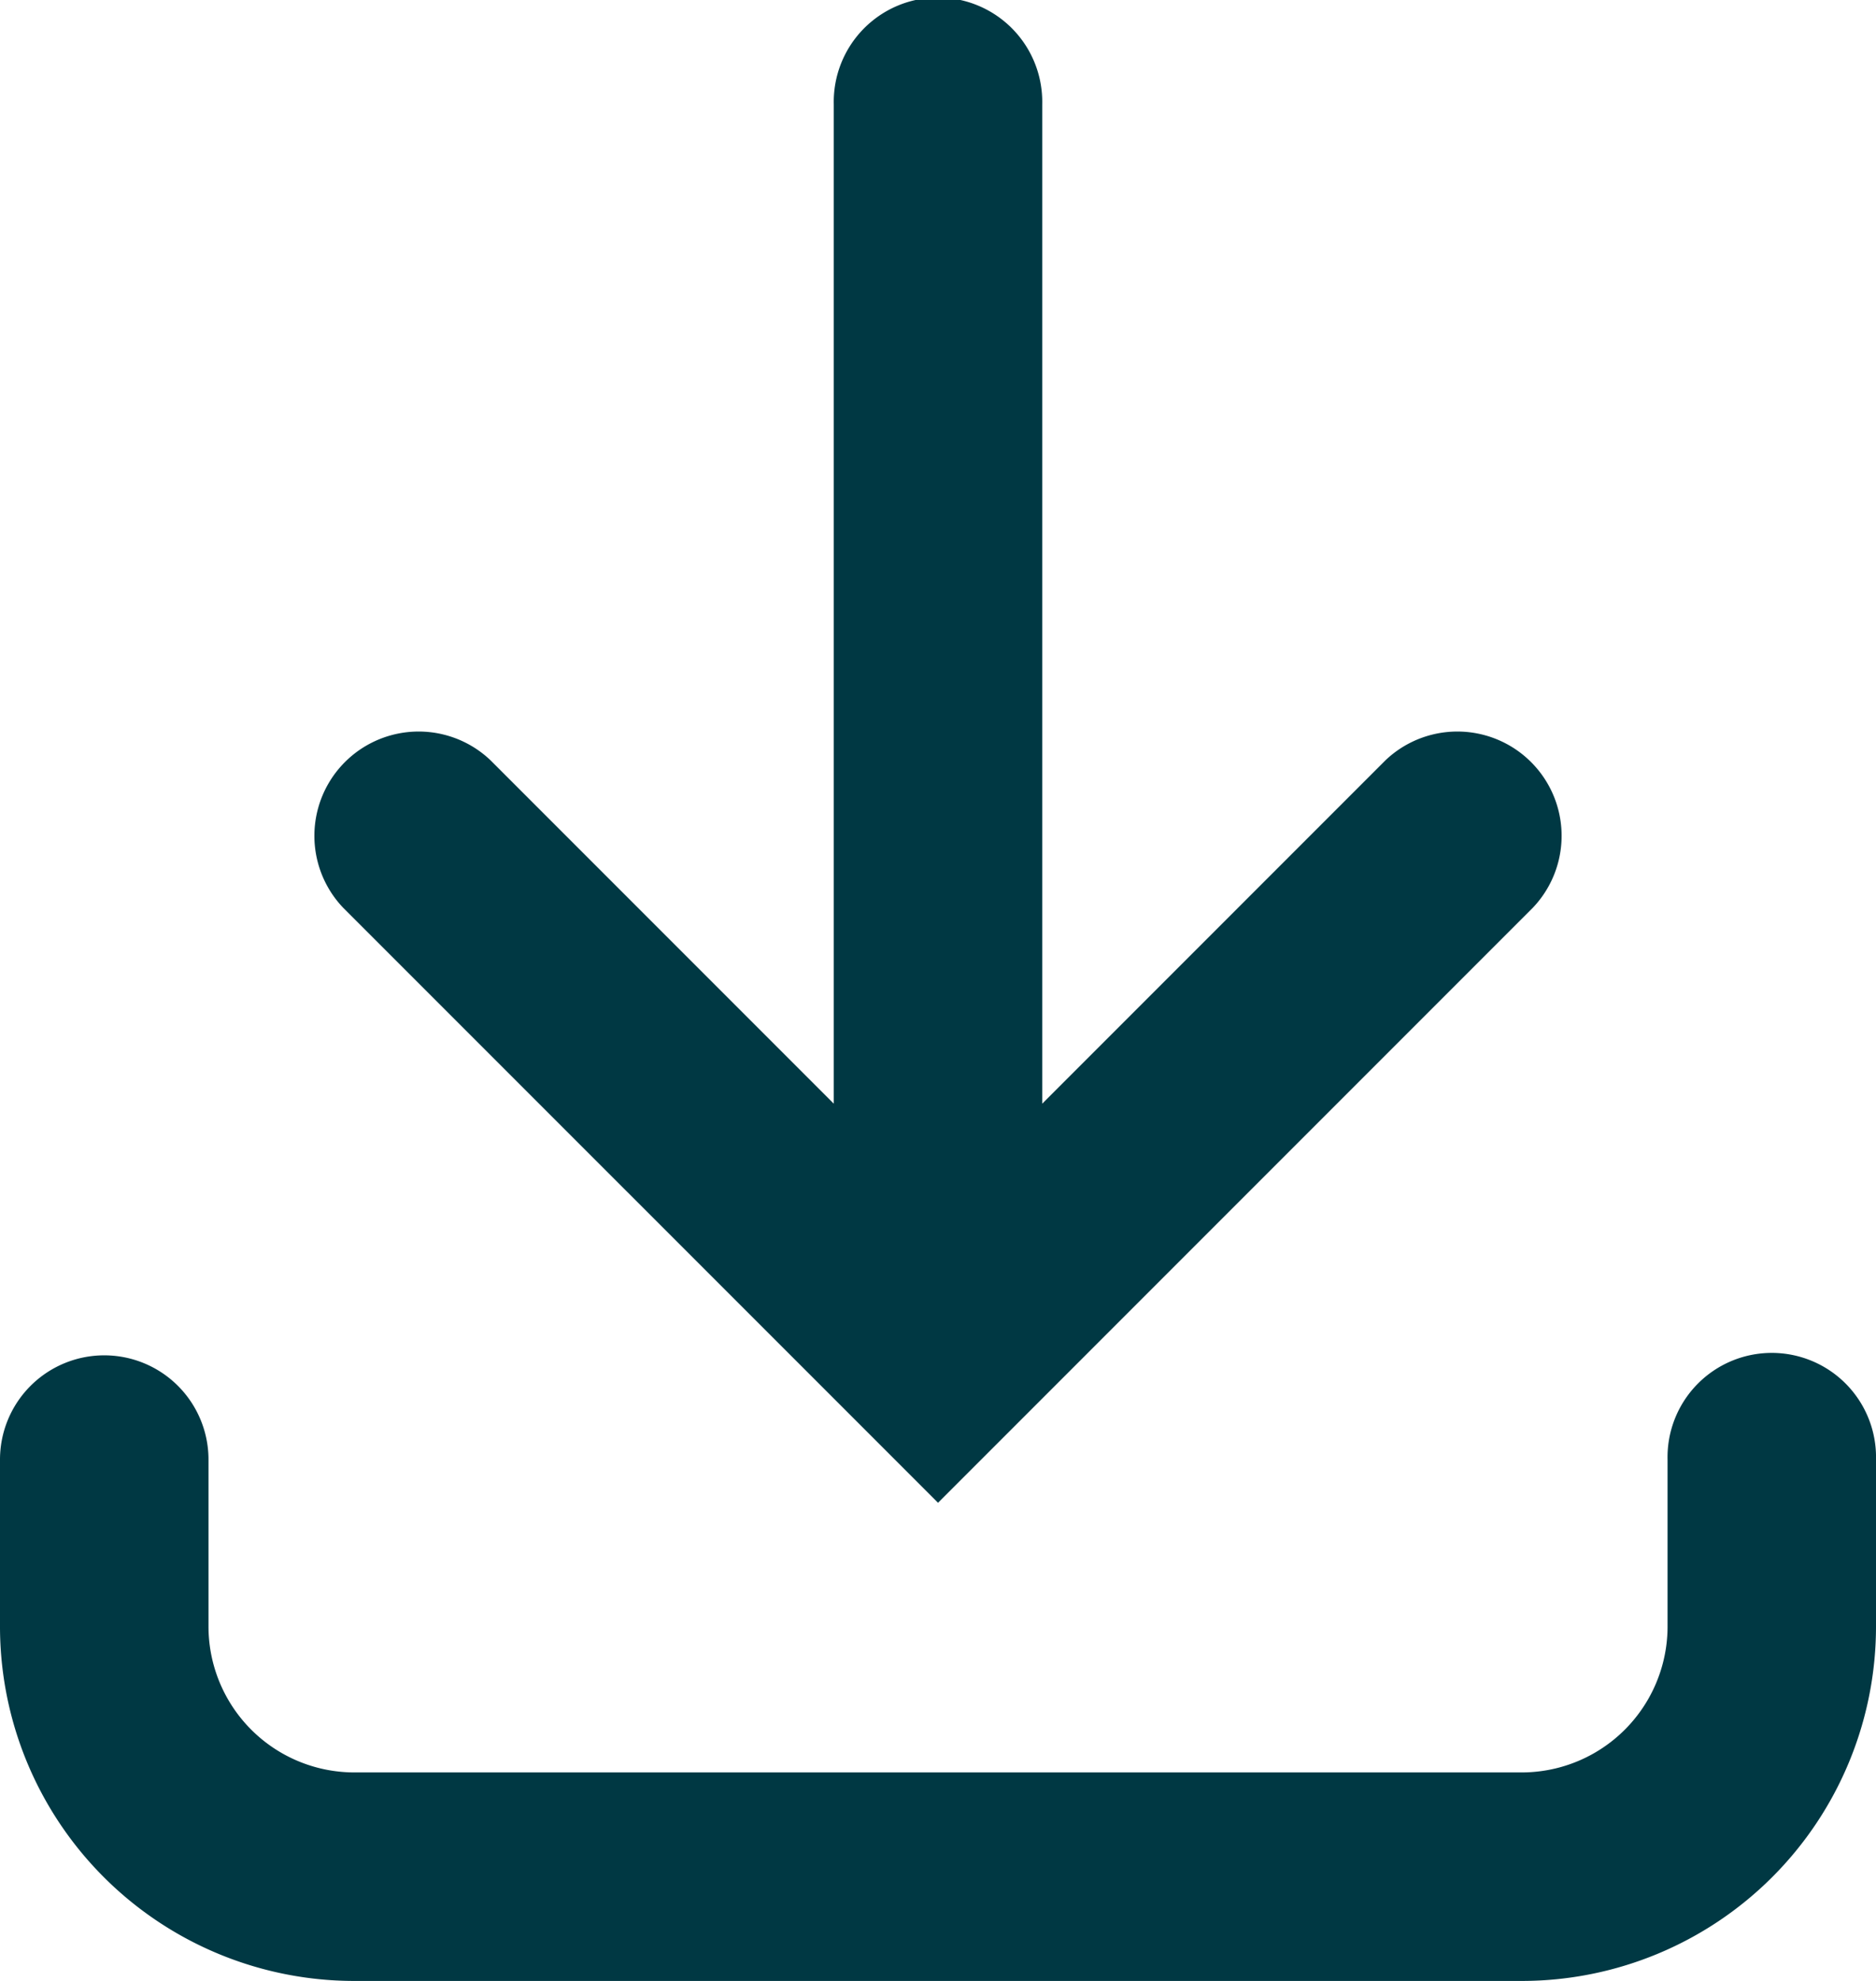
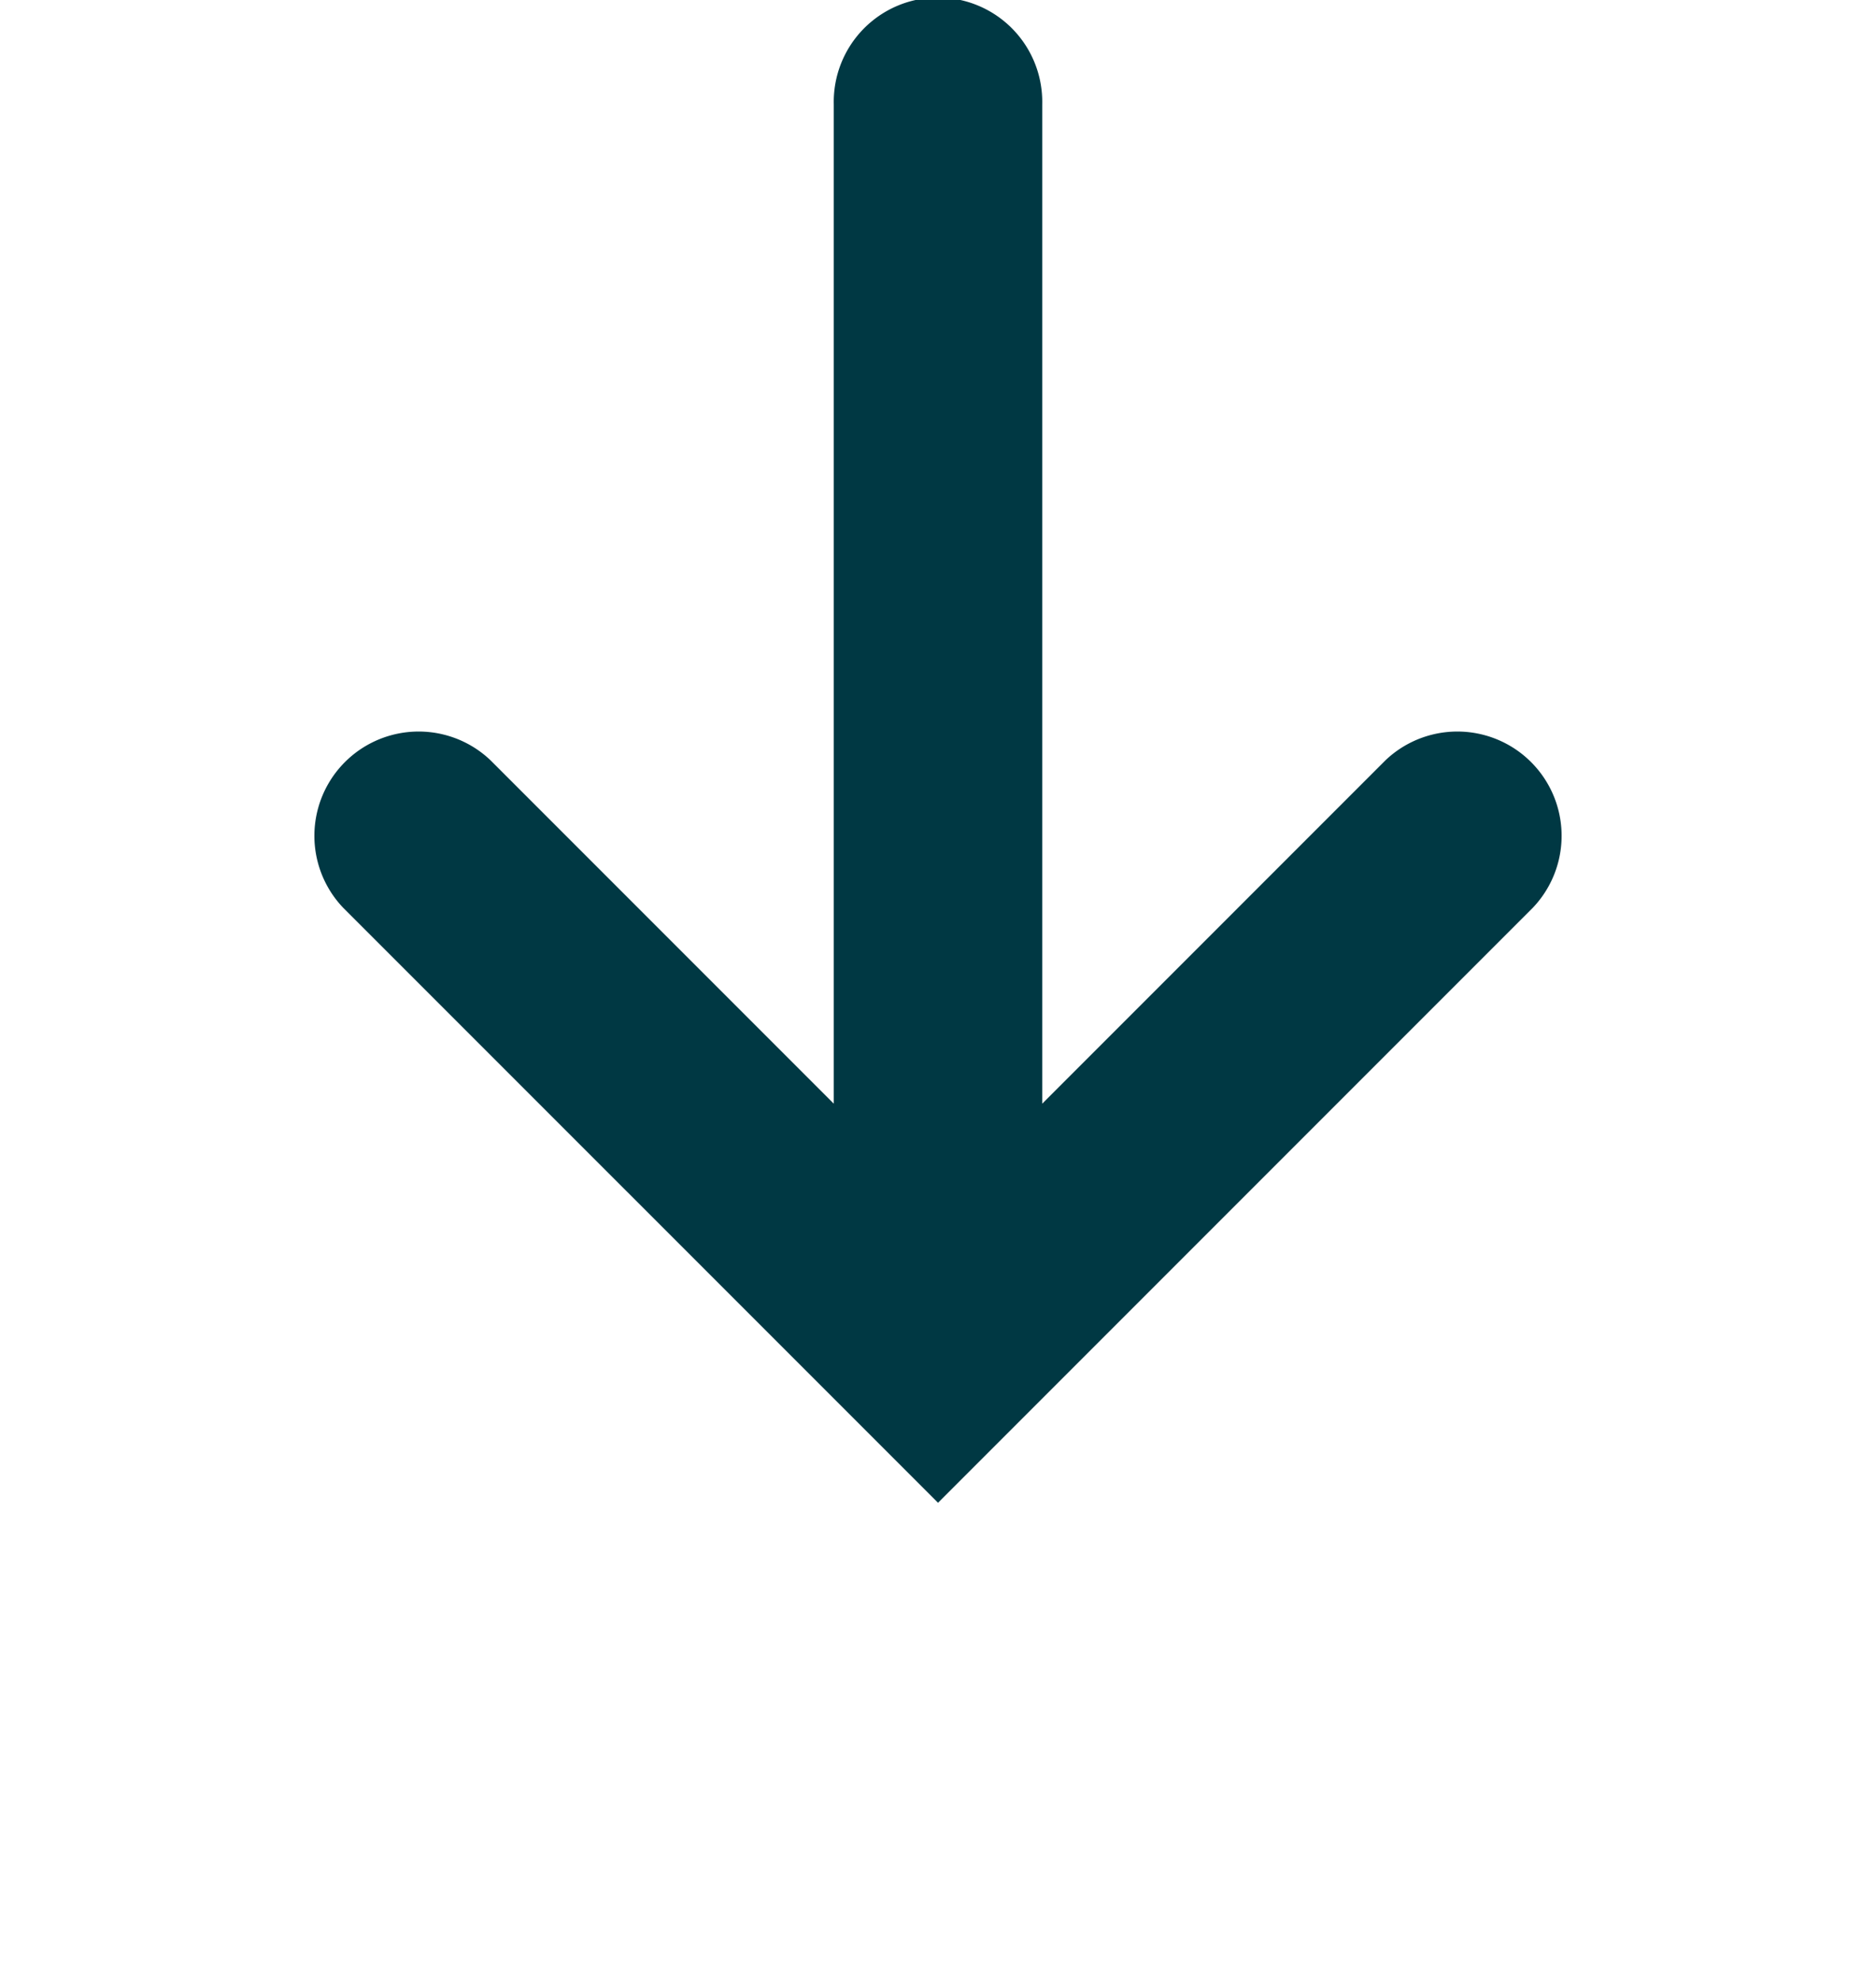
<svg xmlns="http://www.w3.org/2000/svg" id="Group_2929" data-name="Group 2929" width="33.093" height="34.932" viewBox="0 0 33.093 34.932">
  <g id="Group_1759" data-name="Group 1759">
    <path id="Path_910" data-name="Path 910" d="M65.37,19.462V1.839a1.839,1.839,0,1,0-3.677,0V19.462l-6.054-6.054a1.839,1.839,0,0,0-2.6,2.6L63.532,26.5,74.024,16.008a1.839,1.839,0,0,0-2.6-2.6Z" transform="translate(-46.985)" fill="#003843" />
-     <path id="Path_911" data-name="Path 911" d="M1.839,227.5a1.839,1.839,0,0,1,1.839,1.839v2.942a2.574,2.574,0,0,0,2.574,2.574H26.842a2.574,2.574,0,0,0,2.574-2.574v-2.942a1.839,1.839,0,1,1,3.677,0v2.942a6.251,6.251,0,0,1-6.251,6.251H6.251A6.251,6.251,0,0,1,0,232.28v-2.942A1.839,1.839,0,0,1,1.839,227.5" transform="translate(0 -203.6)" fill="#003843" />
  </g>
</svg>